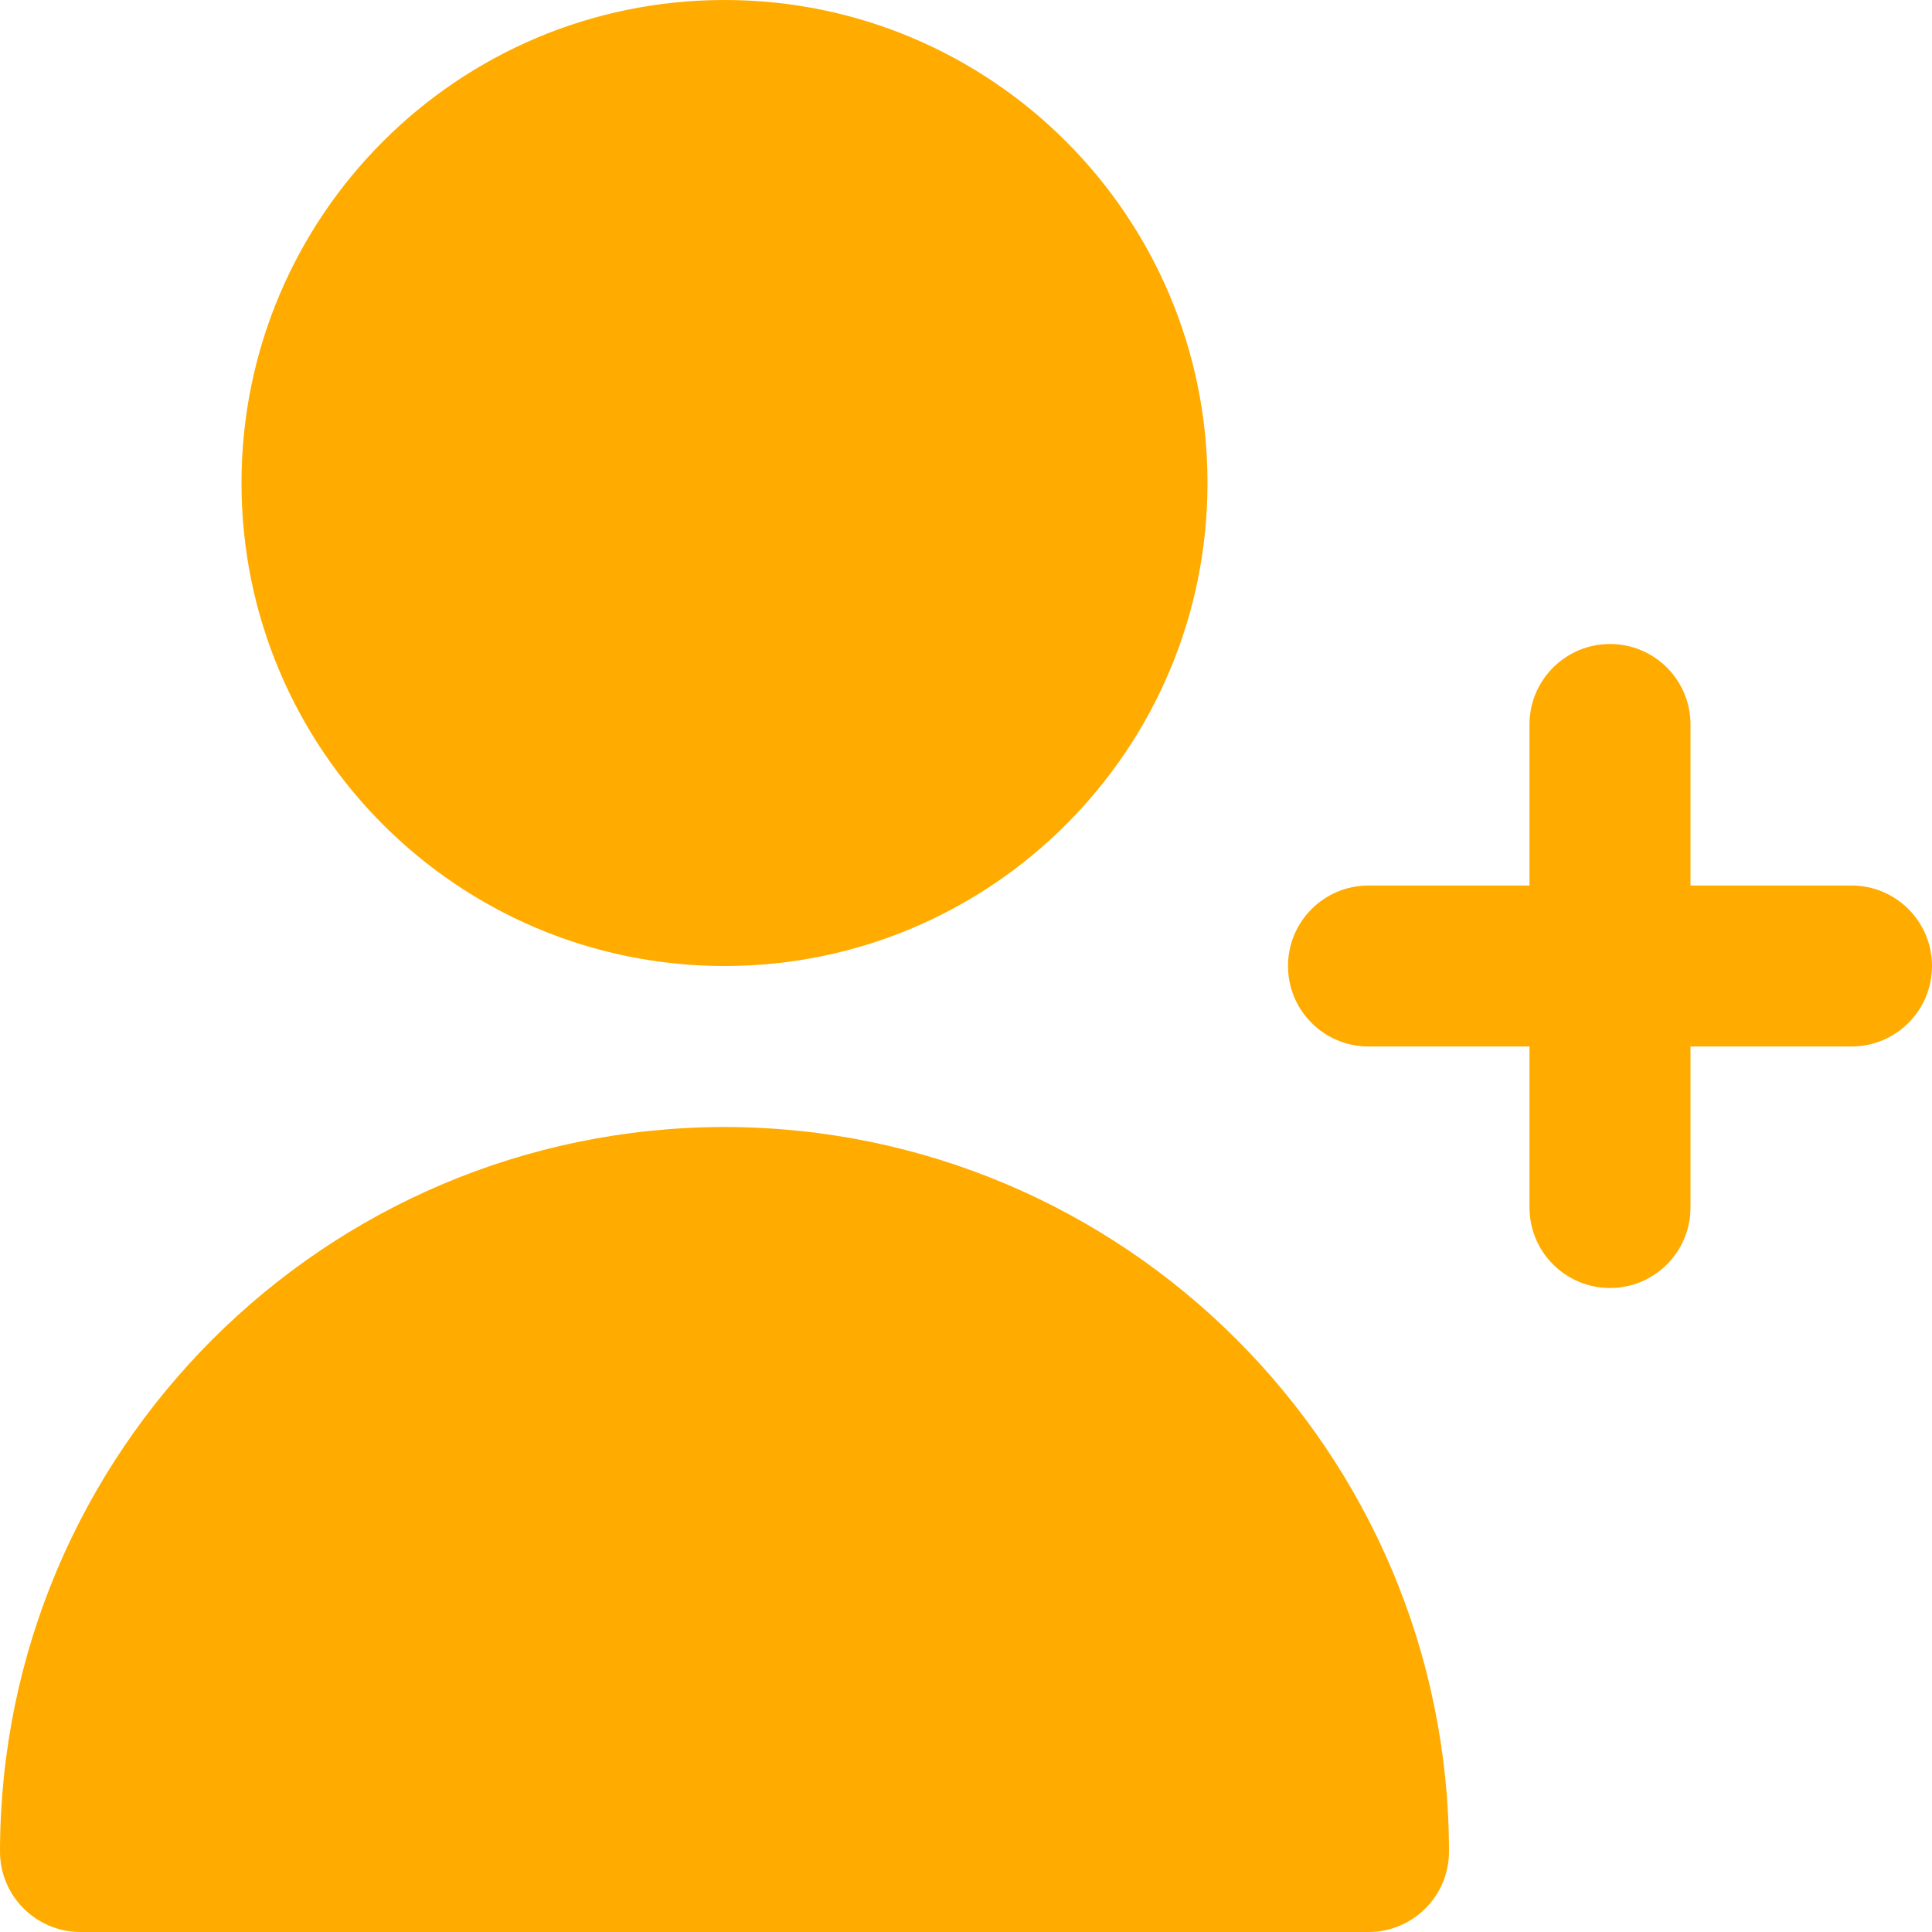
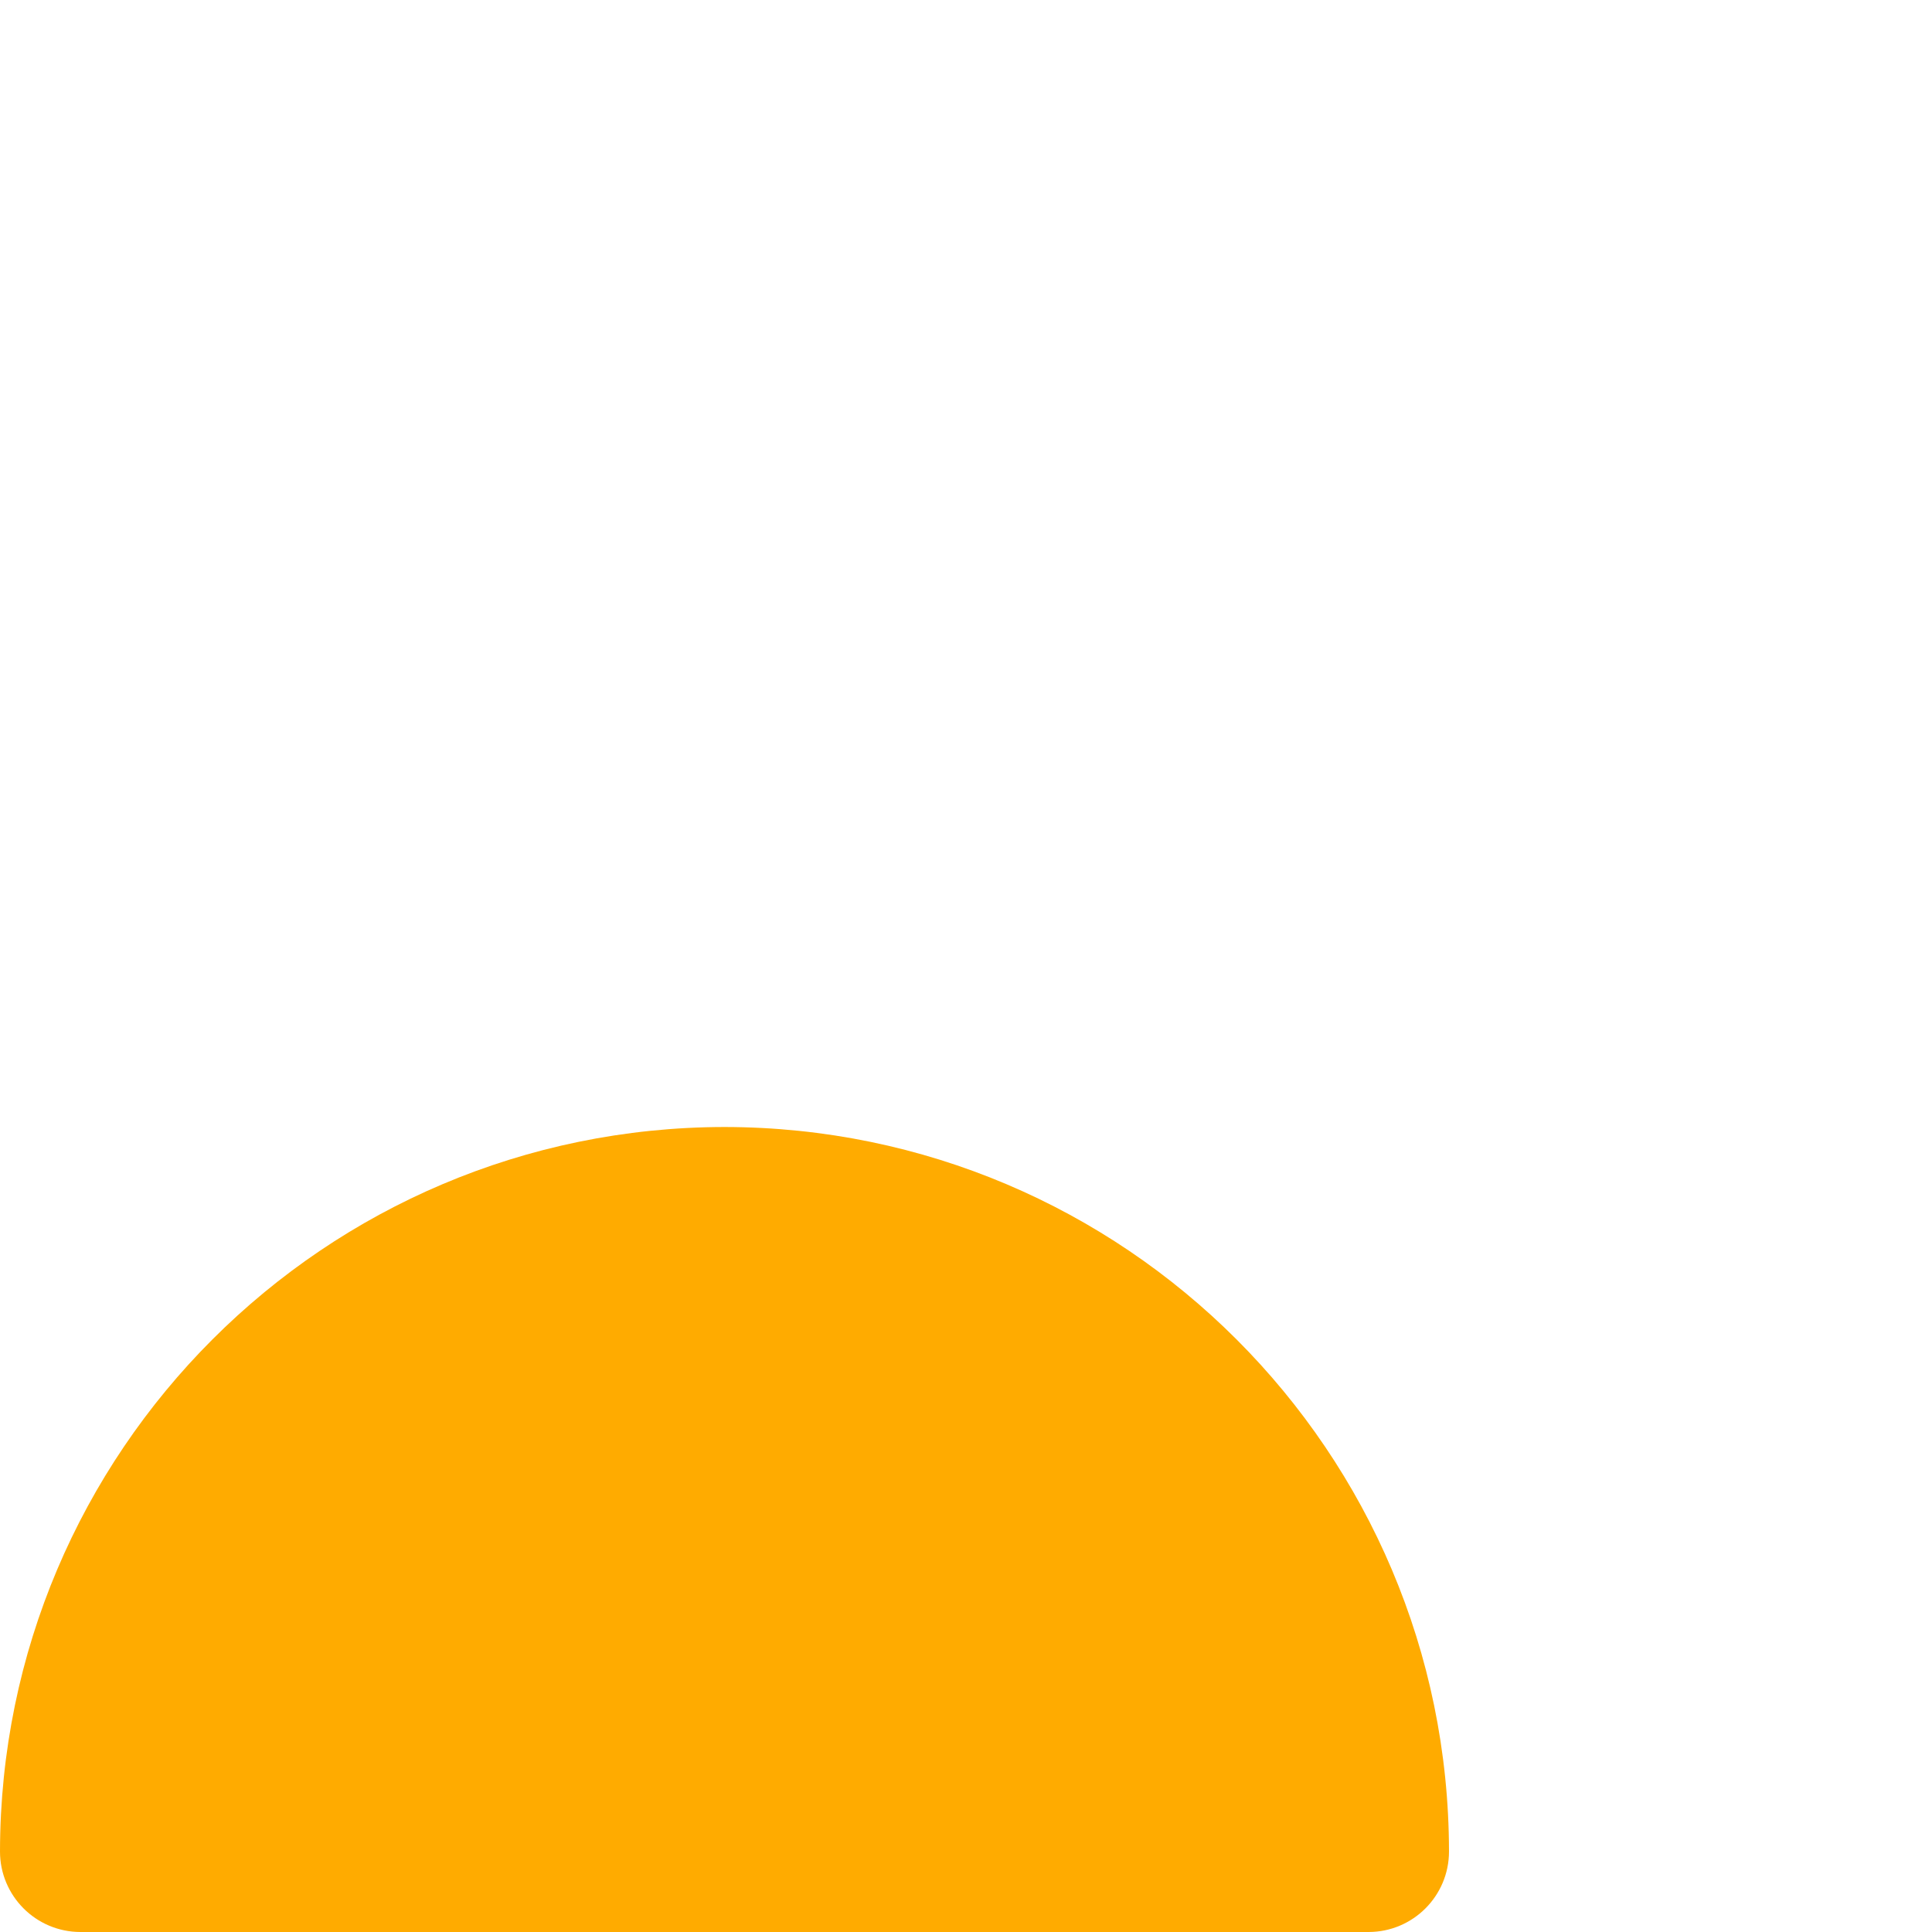
<svg xmlns="http://www.w3.org/2000/svg" width="512" height="512" viewBox="0 0 512 512" fill="none">
-   <path d="M490.667 234.667H448V192C448 180.218 438.449 170.667 426.667 170.667C414.885 170.667 405.334 180.218 405.334 192V234.667H362.667C350.885 234.667 341.334 244.218 341.334 256C341.334 267.782 350.885 277.333 362.667 277.333H405.334V320C405.334 331.782 414.885 341.333 426.667 341.333C438.449 341.333 448 331.782 448 320V277.333H490.667C502.449 277.333 512 267.782 512 256C512 244.218 502.449 234.667 490.667 234.667Z" fill="#FFAB00" />
-   <path d="M192 256C262.692 256 320 198.692 320 128C320 57.307 262.692 0 192 0C121.308 0 64 57.307 64 128C64 198.692 121.308 256 192 256Z" fill="#FFAB00" />
  <path d="M192 298.667C86.01 298.785 0.118 384.677 0 490.667C0 502.449 9.551 512 21.333 512H362.666C374.448 512 383.999 502.449 383.999 490.667C383.882 384.677 297.99 298.784 192 298.667Z" fill="#FFAB00" />
</svg>